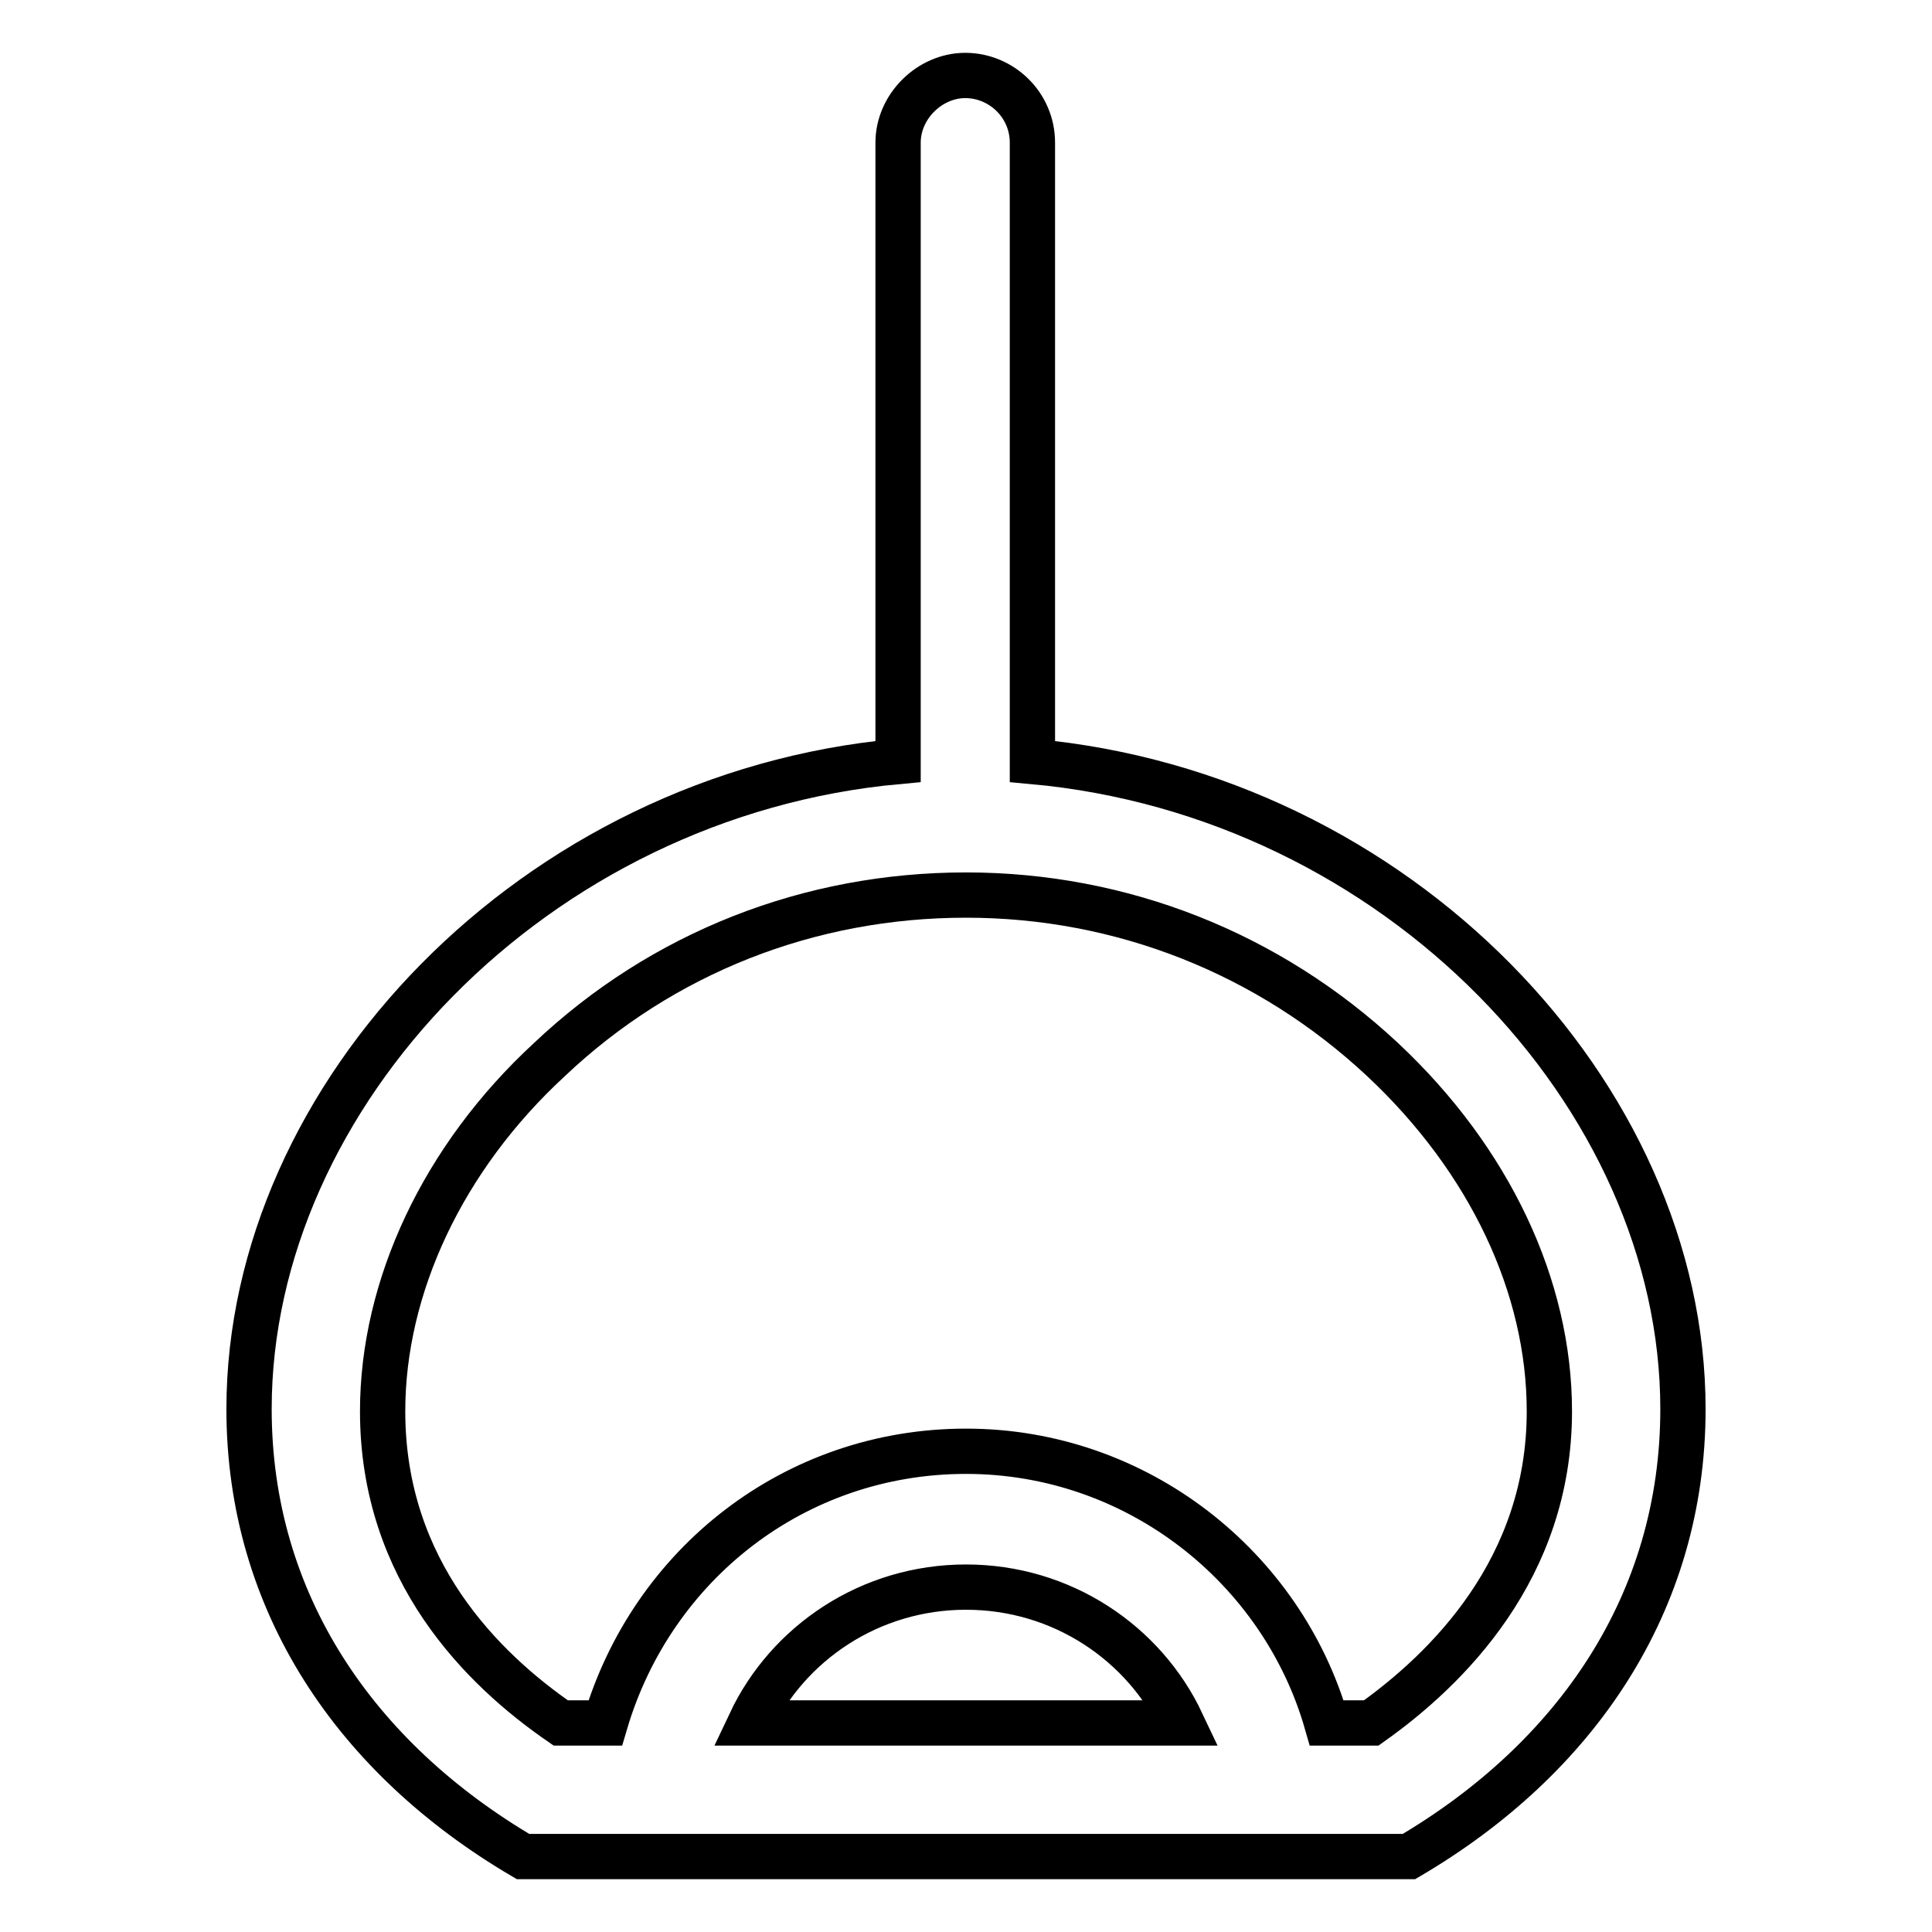
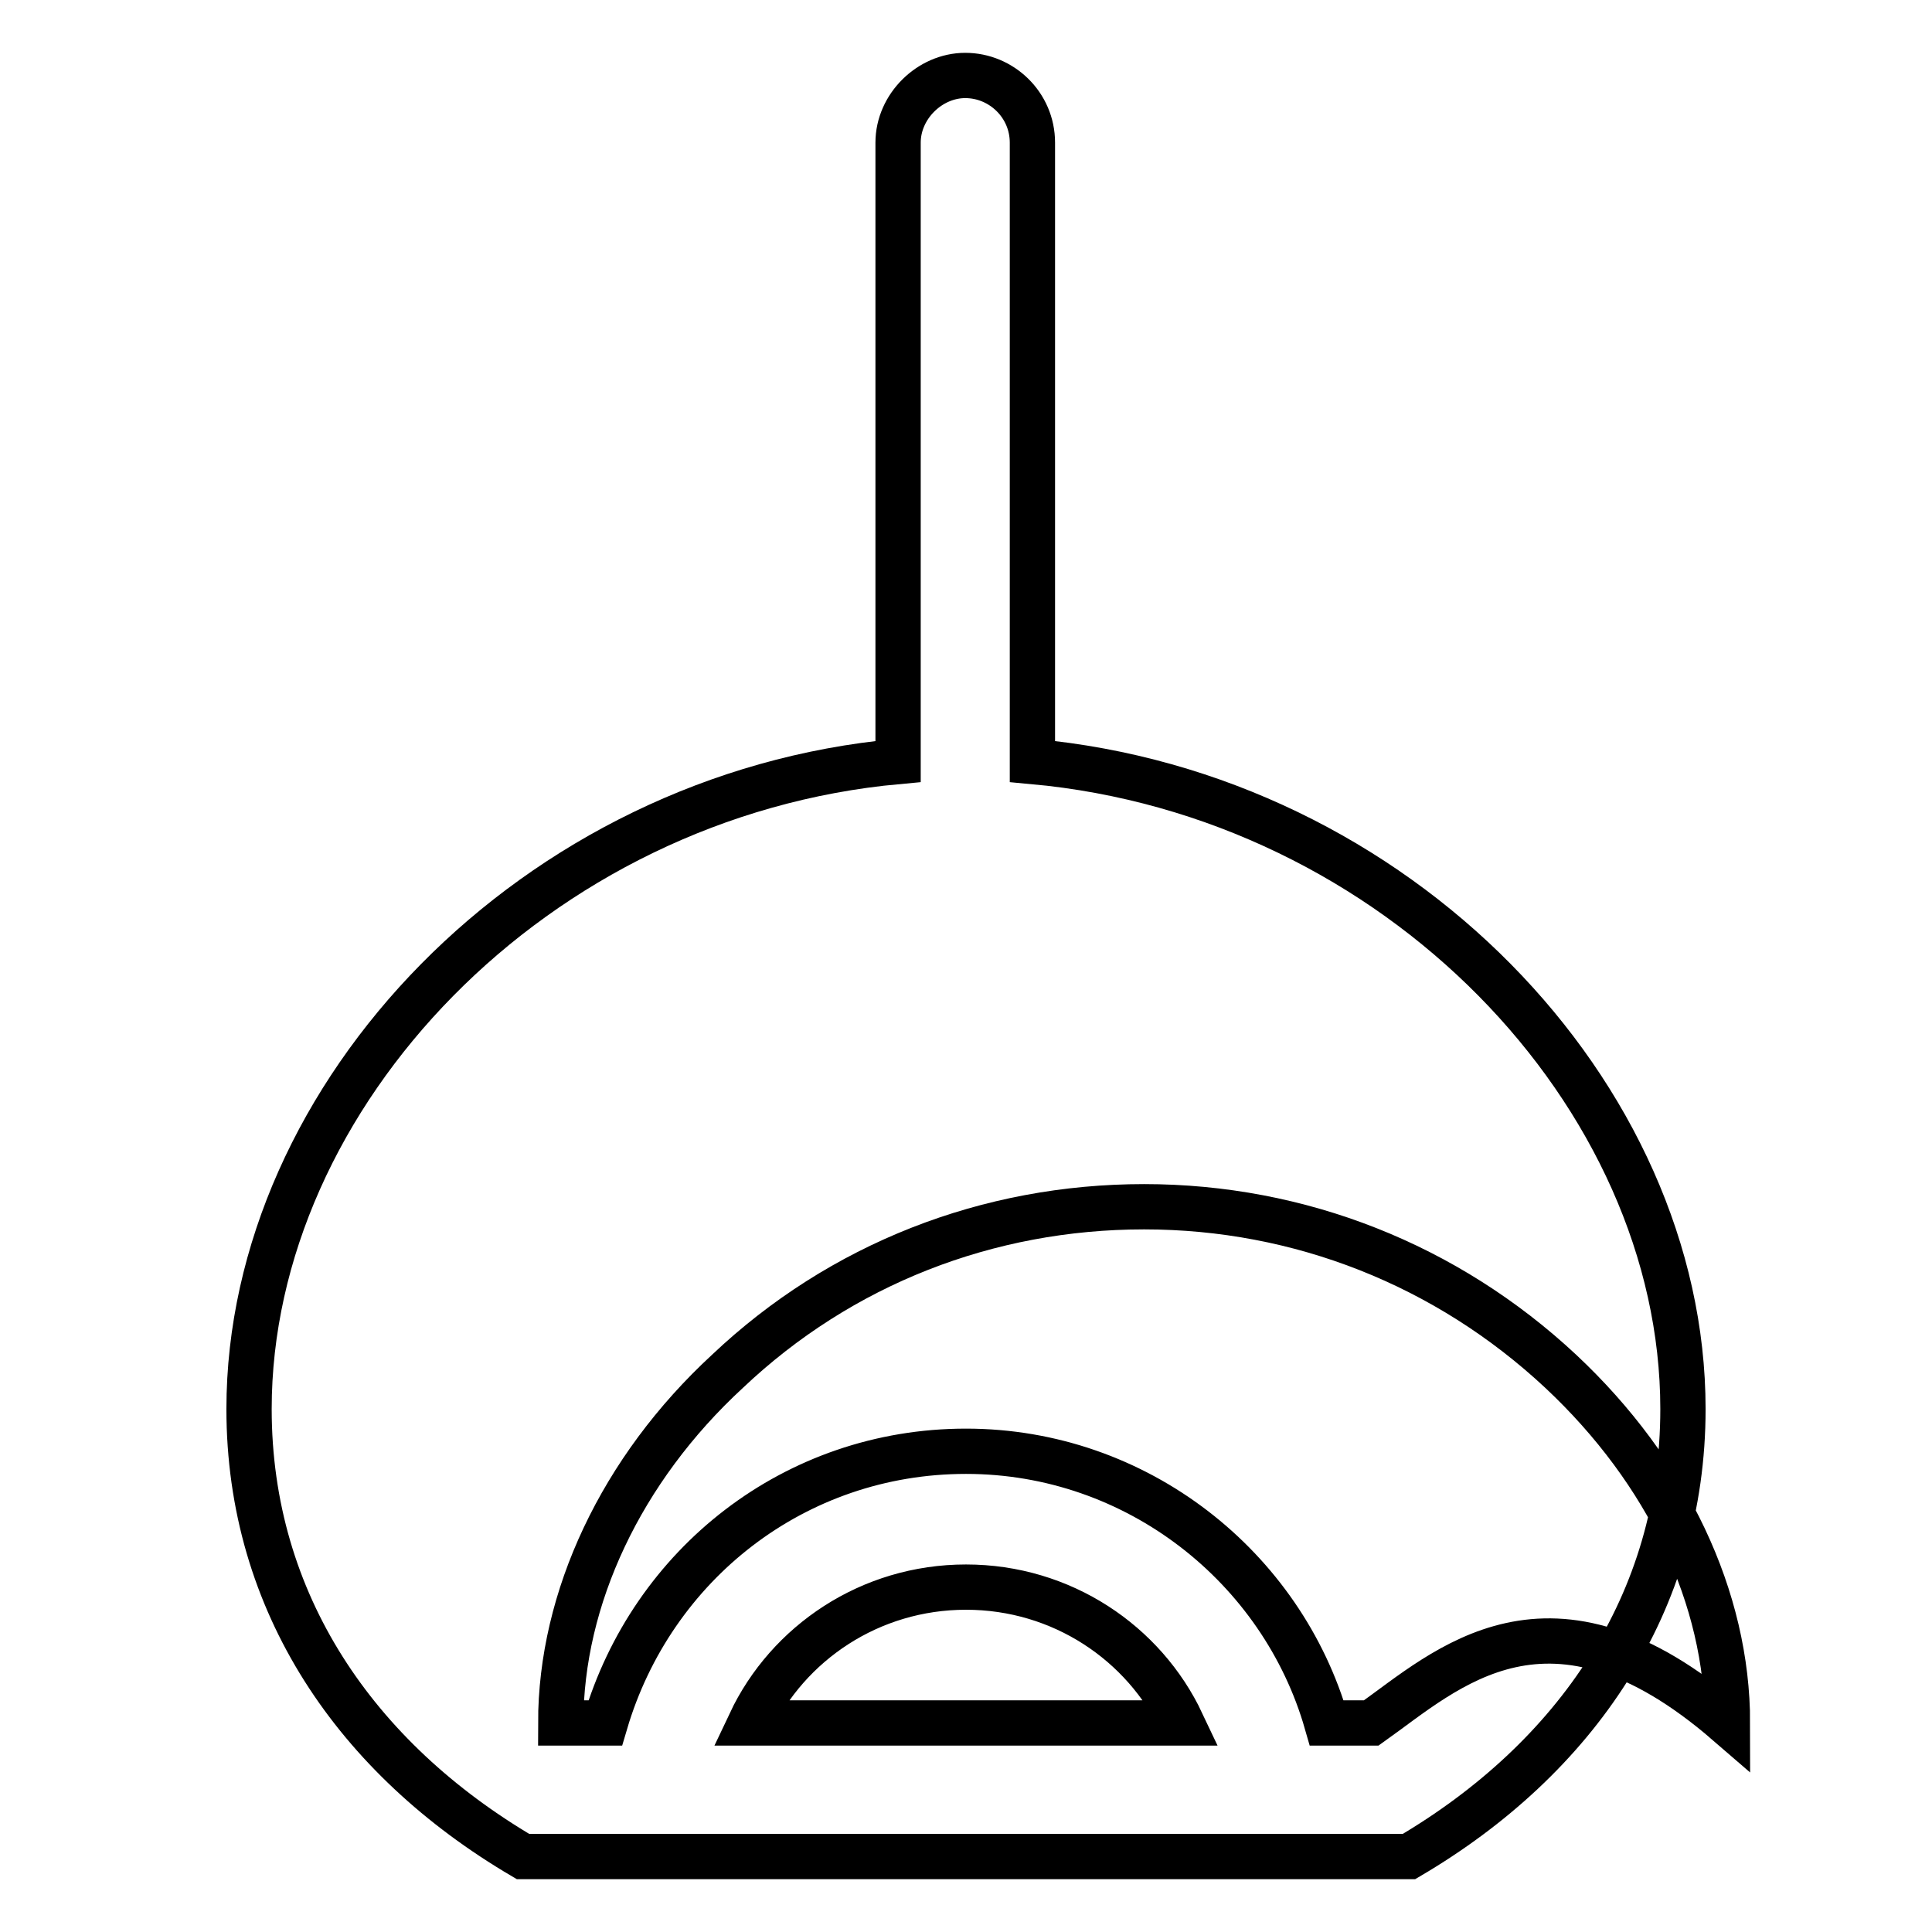
<svg xmlns="http://www.w3.org/2000/svg" version="1.1" x="0px" y="0px" viewBox="0 0 256 256" enable-background="new 0 0 256 256" xml:space="preserve">
  <g>
-     <path stroke-width="6" fill-opacity="0" stroke="#000000" d="M136.8,100.9v-82c0-5-4.1-8.9-8.9-8.9c-4.7,0-8.9,4.1-8.9,8.9v82C70.8,105.3,33,145.1,33,186.7 c0,25.7,14.2,46.3,36.3,59.3h117.4c22.1-13,36.3-33.6,36.3-59.3C223,145.1,185.2,105.3,136.8,100.9L136.8,100.9z M99.4,228.3 c5-10.6,15.9-18,28.6-18c12.7,0,23.6,7.4,28.6,18H99.4z M181.7,228.3h-5.9c-5.9-20.6-25.1-36-47.8-36s-41.6,15-47.8,36h-5.9 C64,221.2,50.7,208.2,50.7,187c0-16.5,8-33.6,22.1-46.6c15-14.2,34.5-21.8,55.2-21.8c20.6,0,40.1,7.7,55.2,21.8 c14.2,13.3,22.1,30.1,22.1,46.6C205.3,207.9,191.7,221.2,181.7,228.3z" />
+     <path stroke-width="6" fill-opacity="0" stroke="#000000" d="M136.8,100.9v-82c0-5-4.1-8.9-8.9-8.9c-4.7,0-8.9,4.1-8.9,8.9v82C70.8,105.3,33,145.1,33,186.7 c0,25.7,14.2,46.3,36.3,59.3h117.4c22.1-13,36.3-33.6,36.3-59.3C223,145.1,185.2,105.3,136.8,100.9L136.8,100.9z M99.4,228.3 c5-10.6,15.9-18,28.6-18c12.7,0,23.6,7.4,28.6,18H99.4z M181.7,228.3h-5.9c-5.9-20.6-25.1-36-47.8-36s-41.6,15-47.8,36h-5.9 c0-16.5,8-33.6,22.1-46.6c15-14.2,34.5-21.8,55.2-21.8c20.6,0,40.1,7.7,55.2,21.8 c14.2,13.3,22.1,30.1,22.1,46.6C205.3,207.9,191.7,221.2,181.7,228.3z" />
  </g>
</svg>